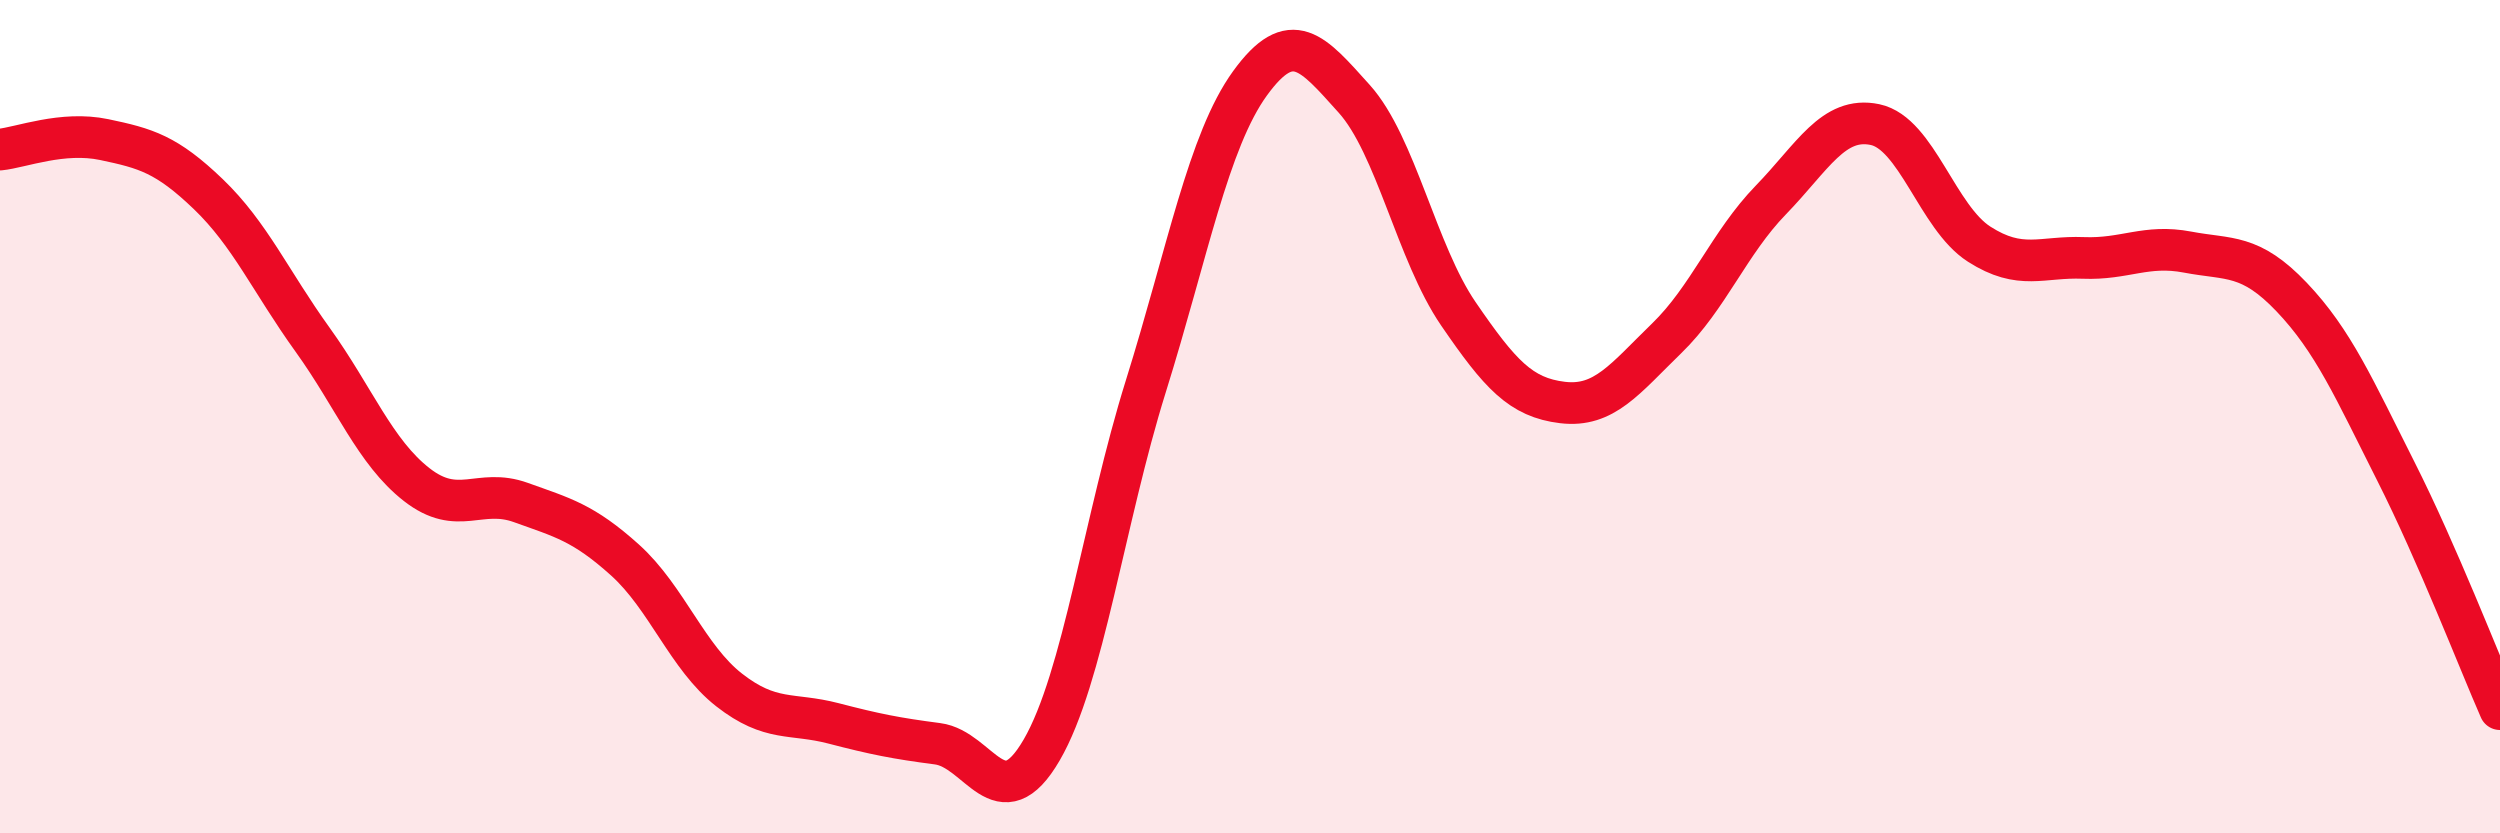
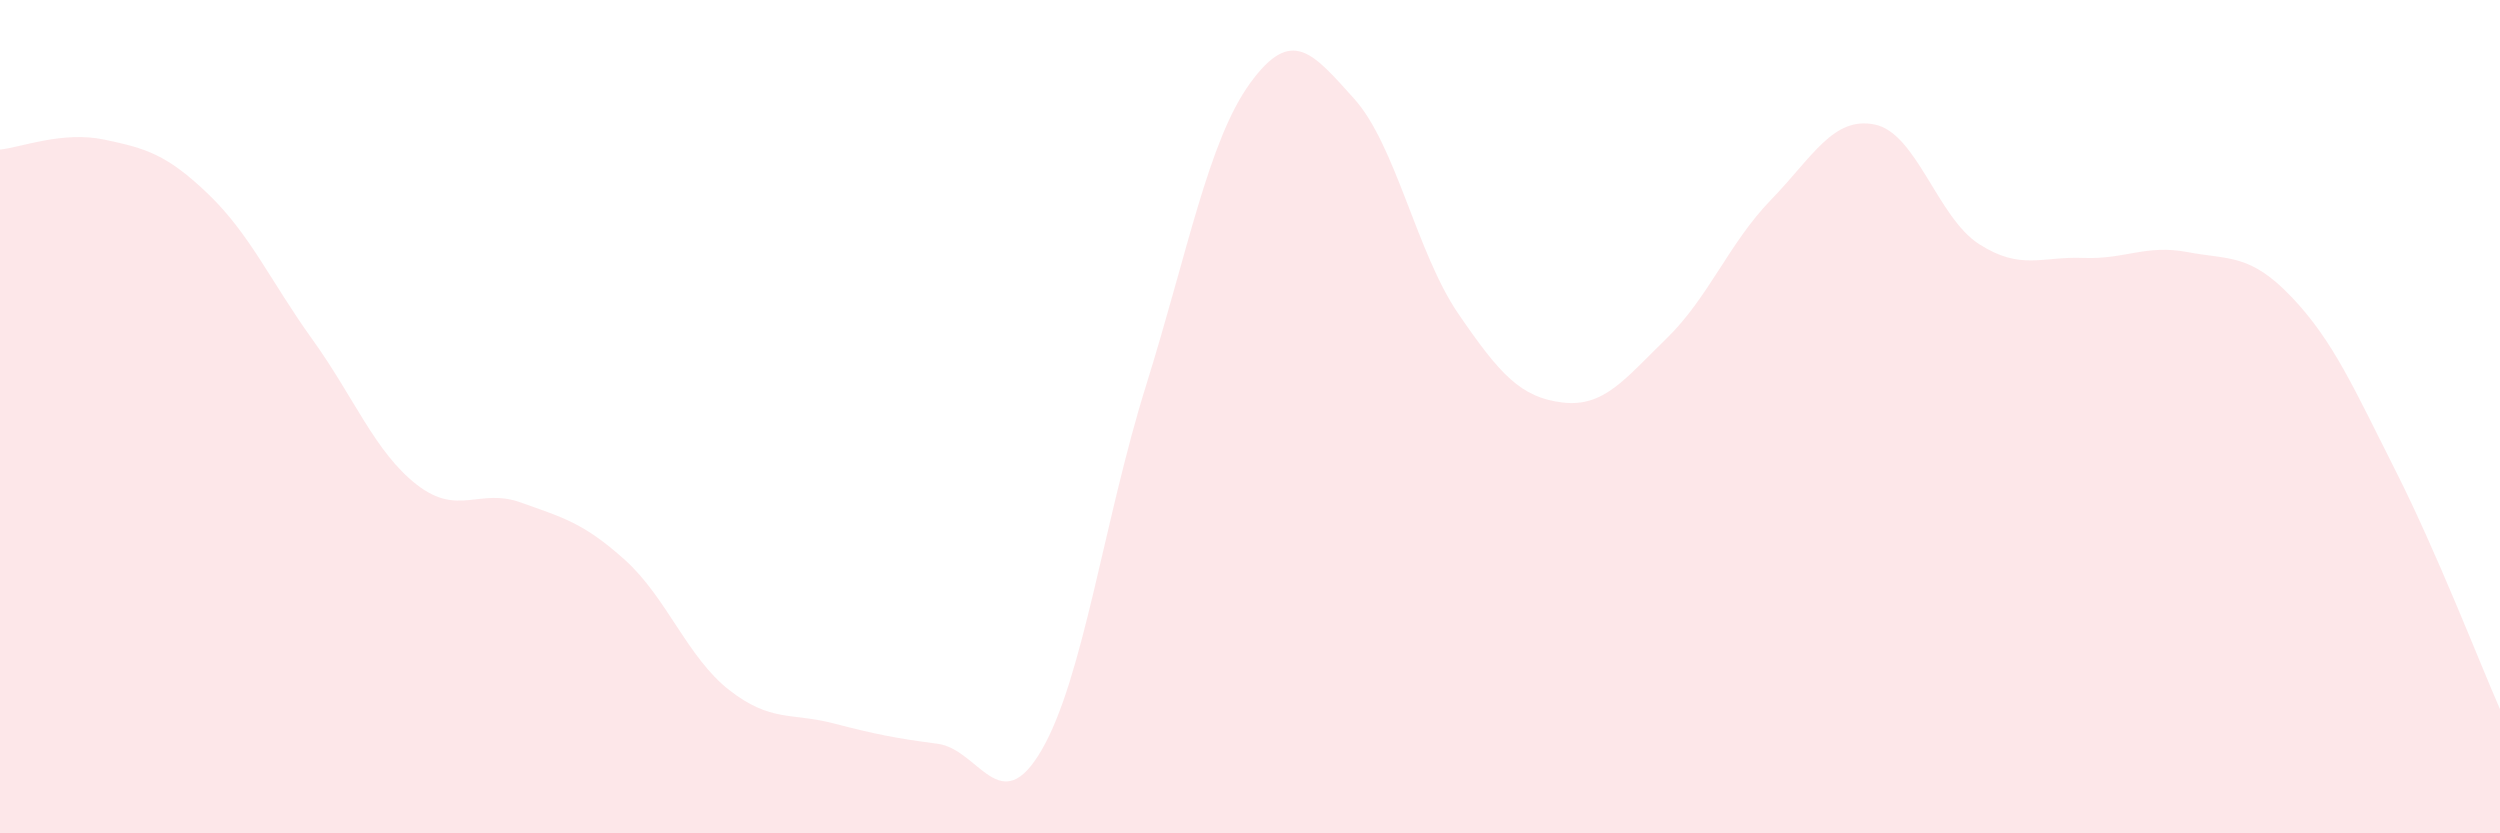
<svg xmlns="http://www.w3.org/2000/svg" width="60" height="20" viewBox="0 0 60 20">
  <path d="M 0,3.59 C 0.5,3.54 1.5,3.14 2.5,3.35 C 3.5,3.56 4,3.7 5,4.66 C 6,5.62 6.5,6.76 7.5,8.15 C 8.5,9.54 9,10.85 10,11.63 C 11,12.41 11.5,11.7 12.5,12.06 C 13.5,12.42 14,12.54 15,13.44 C 16,14.34 16.5,15.78 17.5,16.56 C 18.5,17.34 19,17.1 20,17.36 C 21,17.62 21.5,17.72 22.5,17.85 C 23.5,17.98 24,19.72 25,18 C 26,16.28 26.5,12.47 27.5,9.27 C 28.5,6.07 29,3.38 30,2 C 31,0.62 31.5,1.26 32.5,2.37 C 33.5,3.48 34,6.07 35,7.53 C 36,8.99 36.5,9.54 37.5,9.66 C 38.5,9.78 39,9.09 40,8.12 C 41,7.15 41.5,5.83 42.5,4.8 C 43.5,3.77 44,2.78 45,2.99 C 46,3.2 46.5,5.22 47.5,5.86 C 48.5,6.5 49,6.15 50,6.19 C 51,6.23 51.5,5.86 52.5,6.05 C 53.5,6.24 54,6.08 55,7.13 C 56,8.18 56.5,9.33 57.5,11.31 C 58.5,13.29 59.5,15.88 60,17.02L60 20L0 20Z" fill="#EB0A25" opacity="0.1" stroke-linecap="round" stroke-linejoin="round" />
-   <path d="M 0,3.59 C 0.5,3.54 1.5,3.14 2.5,3.35 C 3.5,3.56 4,3.7 5,4.66 C 6,5.62 6.5,6.76 7.5,8.15 C 8.5,9.54 9,10.85 10,11.63 C 11,12.41 11.5,11.7 12.5,12.06 C 13.5,12.42 14,12.54 15,13.44 C 16,14.34 16.5,15.78 17.5,16.56 C 18.5,17.34 19,17.1 20,17.36 C 21,17.62 21.5,17.72 22.5,17.85 C 23.5,17.98 24,19.72 25,18 C 26,16.28 26.5,12.47 27.5,9.27 C 28.5,6.07 29,3.38 30,2 C 31,0.62 31.5,1.26 32.5,2.37 C 33.5,3.48 34,6.07 35,7.53 C 36,8.99 36.5,9.54 37.5,9.66 C 38.5,9.78 39,9.09 40,8.12 C 41,7.15 41.5,5.83 42.5,4.8 C 43.5,3.77 44,2.78 45,2.99 C 46,3.2 46.5,5.22 47.5,5.86 C 48.5,6.5 49,6.15 50,6.19 C 51,6.23 51.5,5.86 52.5,6.05 C 53.5,6.24 54,6.08 55,7.13 C 56,8.18 56.5,9.33 57.5,11.31 C 58.5,13.29 59.5,15.88 60,17.02" stroke="#EB0A25" stroke-width="1" fill="none" stroke-linecap="round" stroke-linejoin="round" />
</svg>